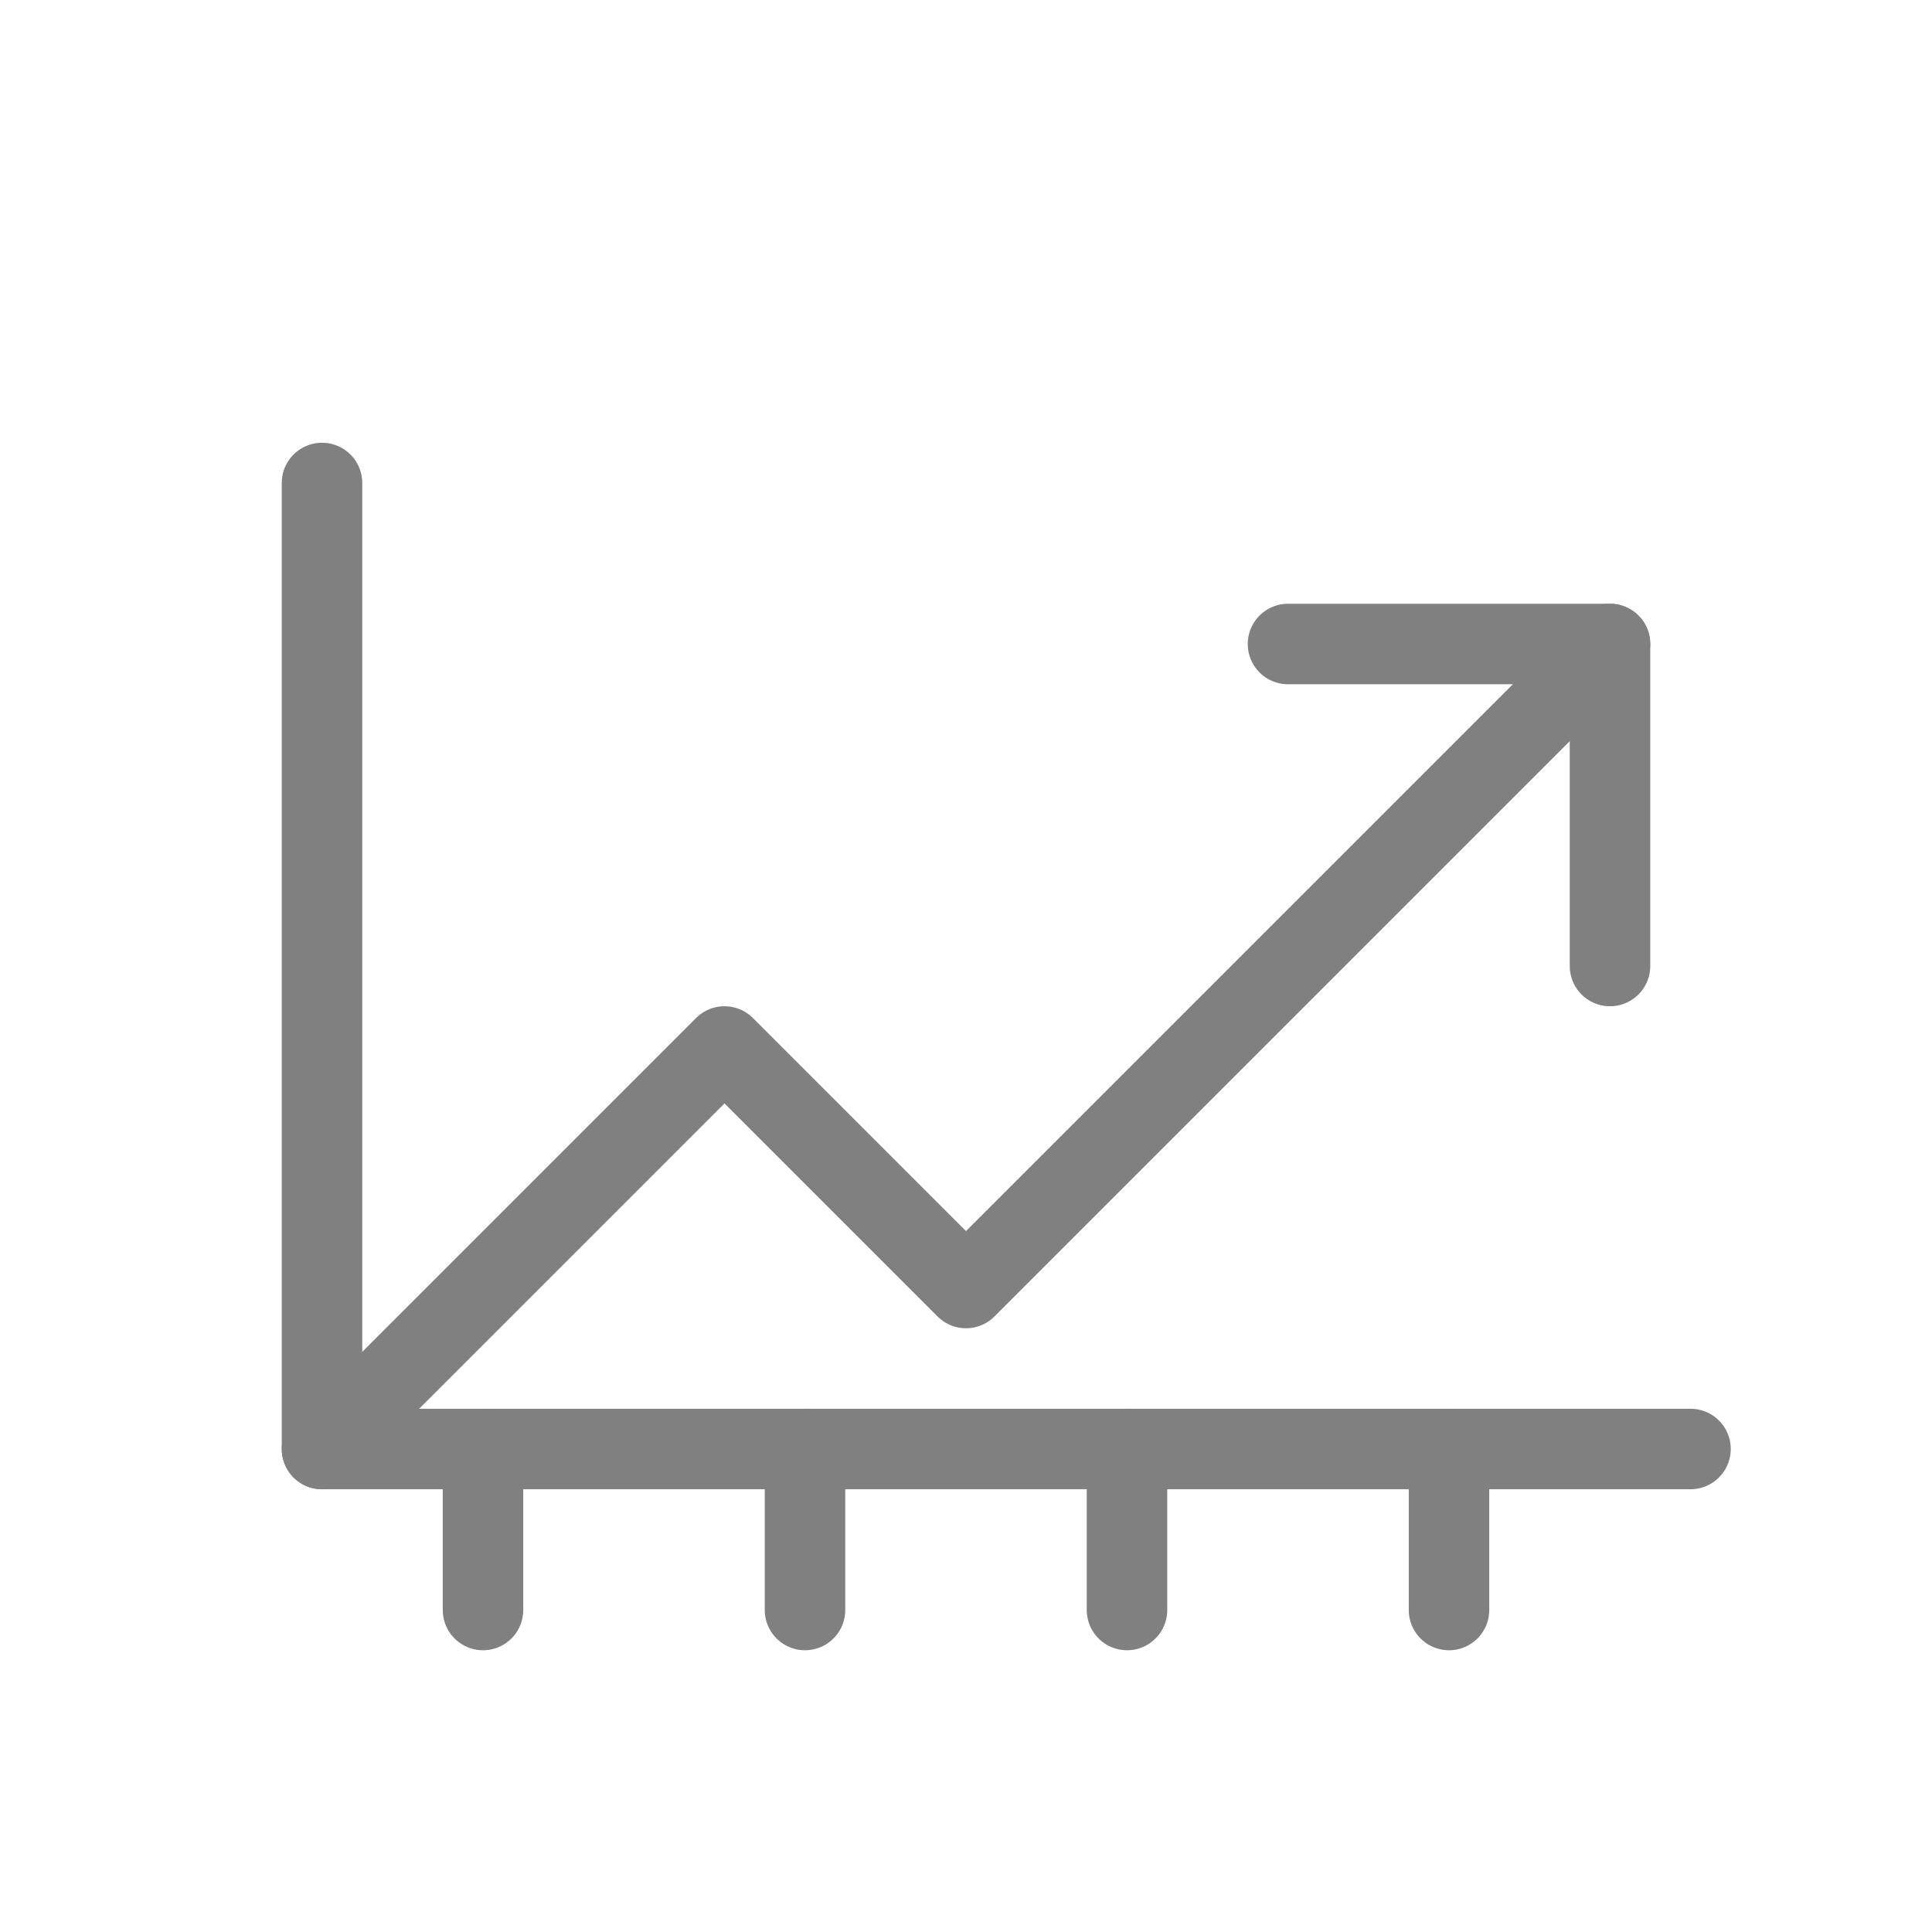
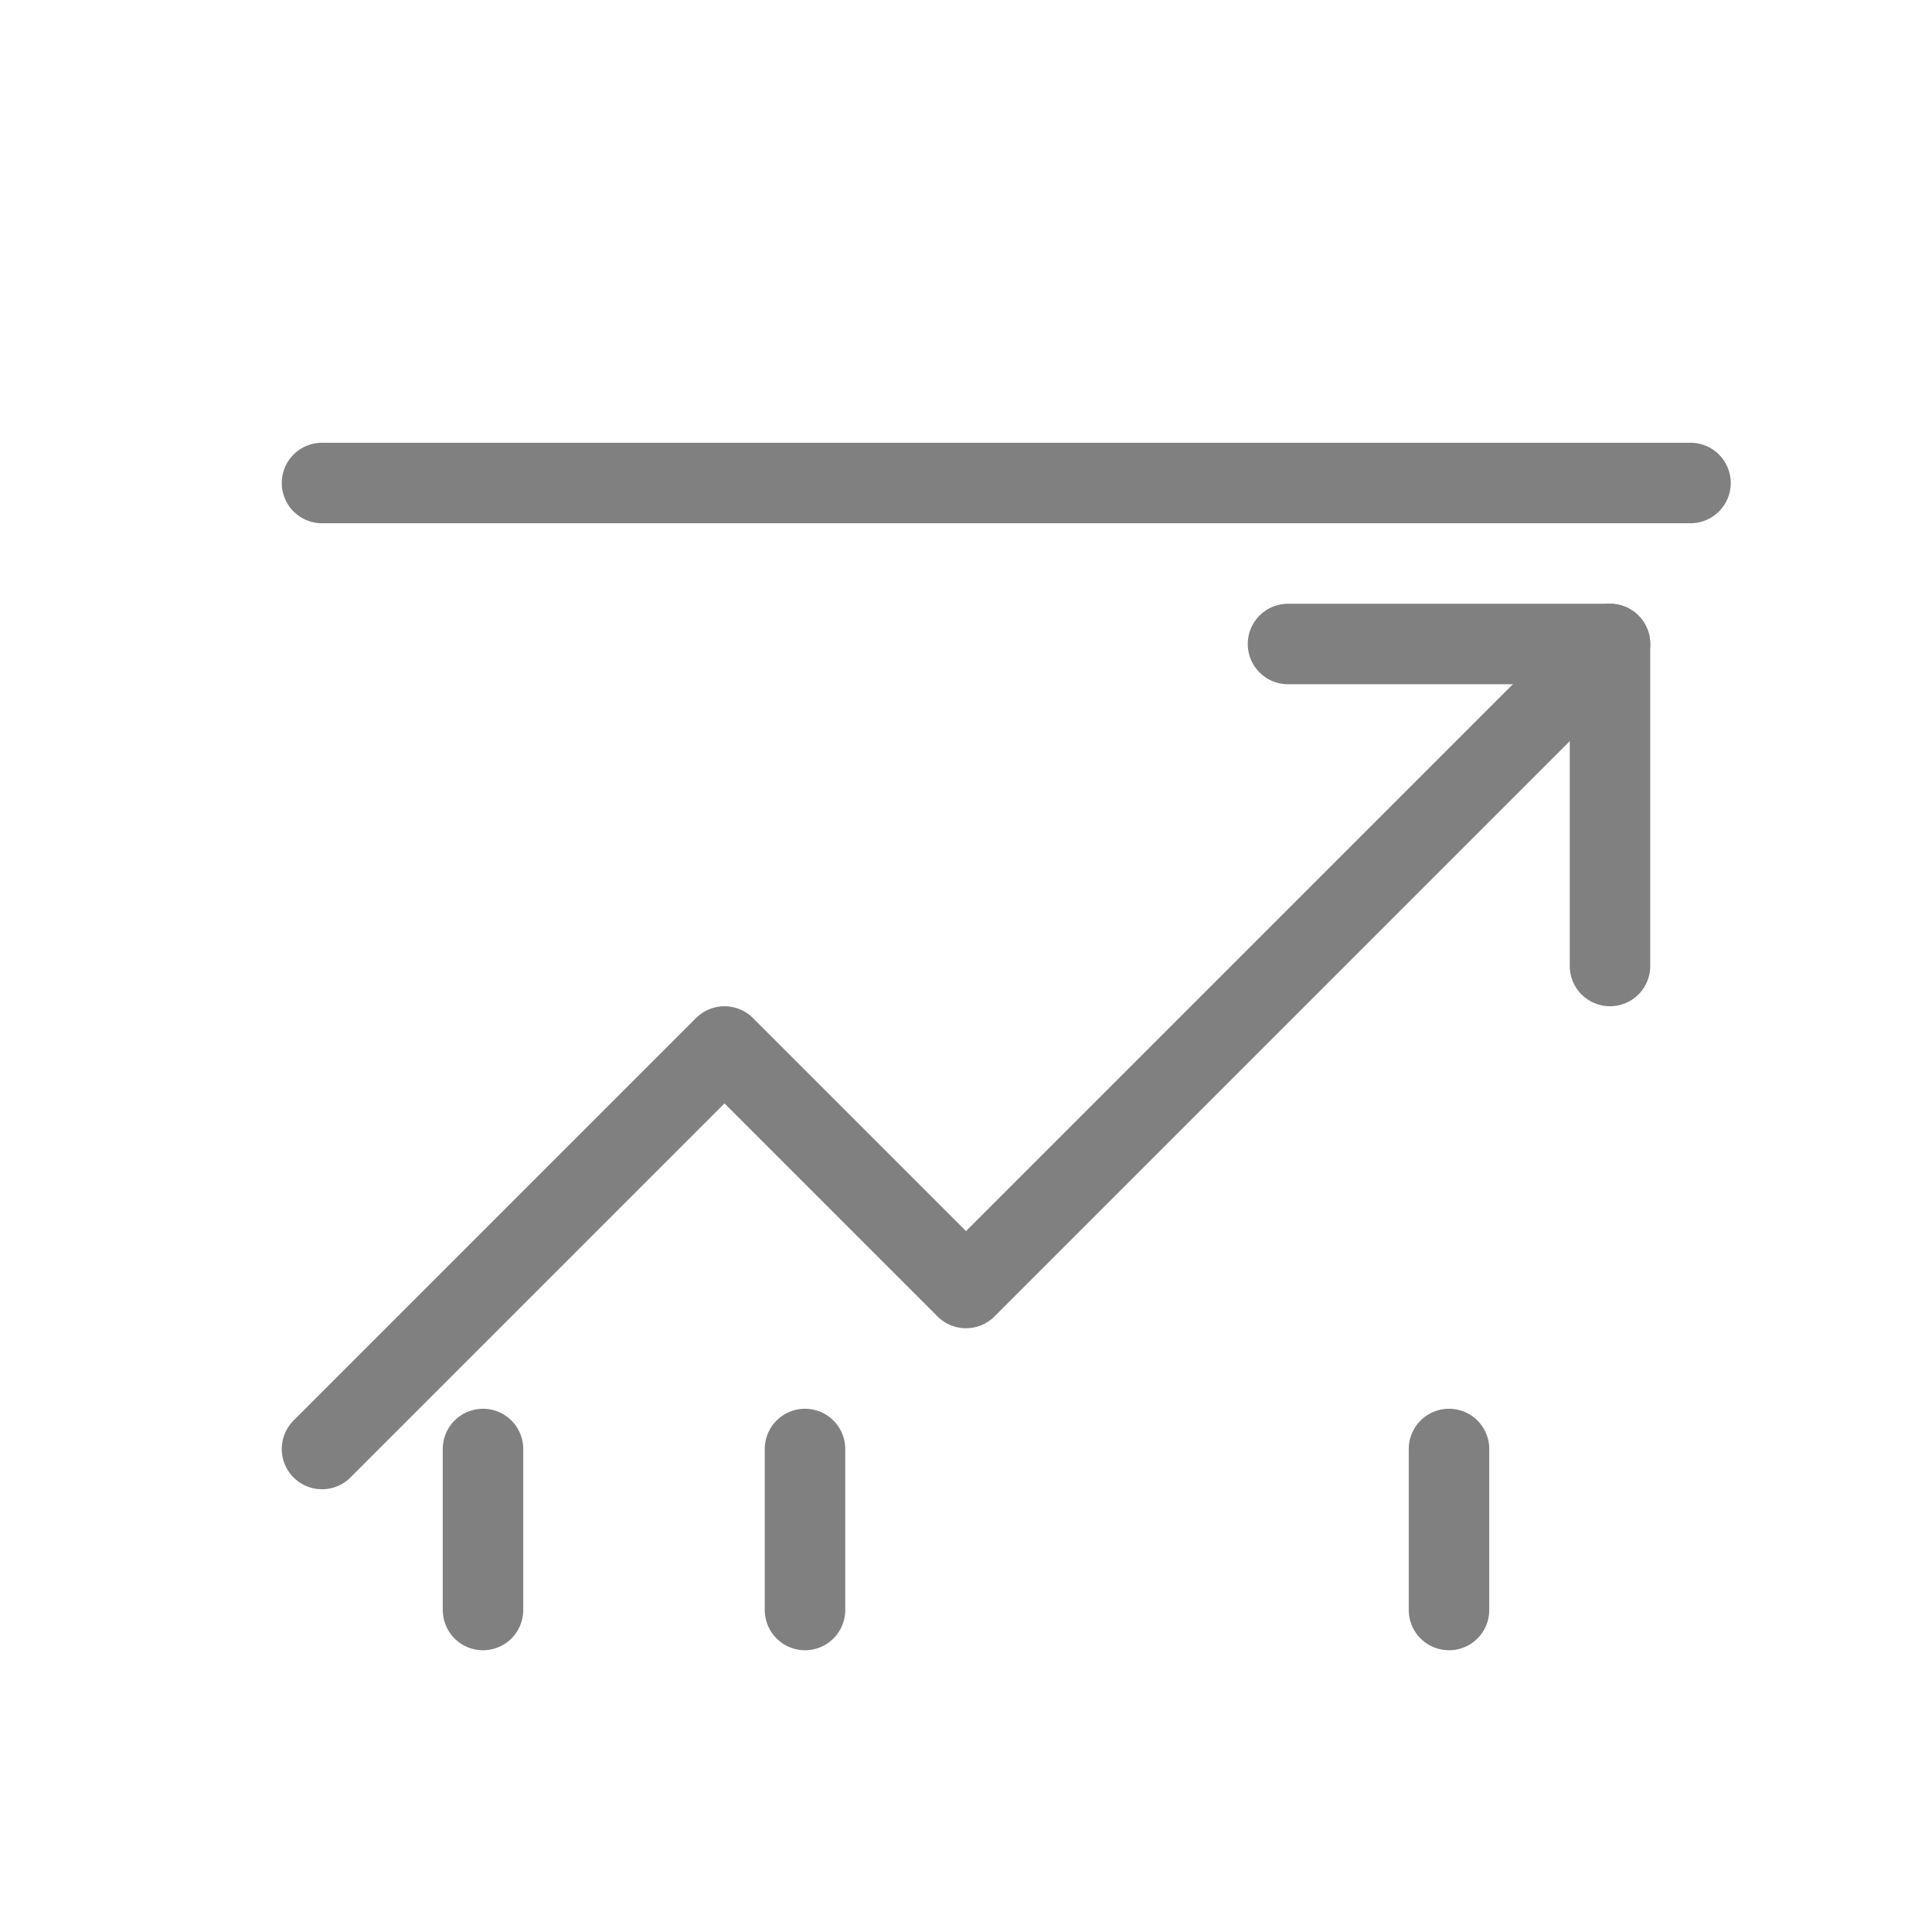
<svg xmlns="http://www.w3.org/2000/svg" width="48" height="48" viewBox="0 0 48 48" fill="none">
  <path d="M8 36L18 26L24 32L40 16" stroke="gray" stroke-width="2" stroke-linecap="round" stroke-linejoin="round" />
  <path d="M32 16H40V24" stroke="gray" stroke-width="2" stroke-linecap="round" stroke-linejoin="round" />
-   <path d="M8 12V36H42" stroke="gray" stroke-width="2" stroke-linecap="round" stroke-linejoin="round" />
+   <path d="M8 12H42" stroke="gray" stroke-width="2" stroke-linecap="round" stroke-linejoin="round" />
  <path d="M12 40V36" stroke="gray" stroke-width="2" stroke-linecap="round" />
  <path d="M20 40V36" stroke="gray" stroke-width="2" stroke-linecap="round" />
-   <path d="M28 40V36" stroke="gray" stroke-width="2" stroke-linecap="round" />
  <path d="M36 40V36" stroke="gray" stroke-width="2" stroke-linecap="round" />
</svg>